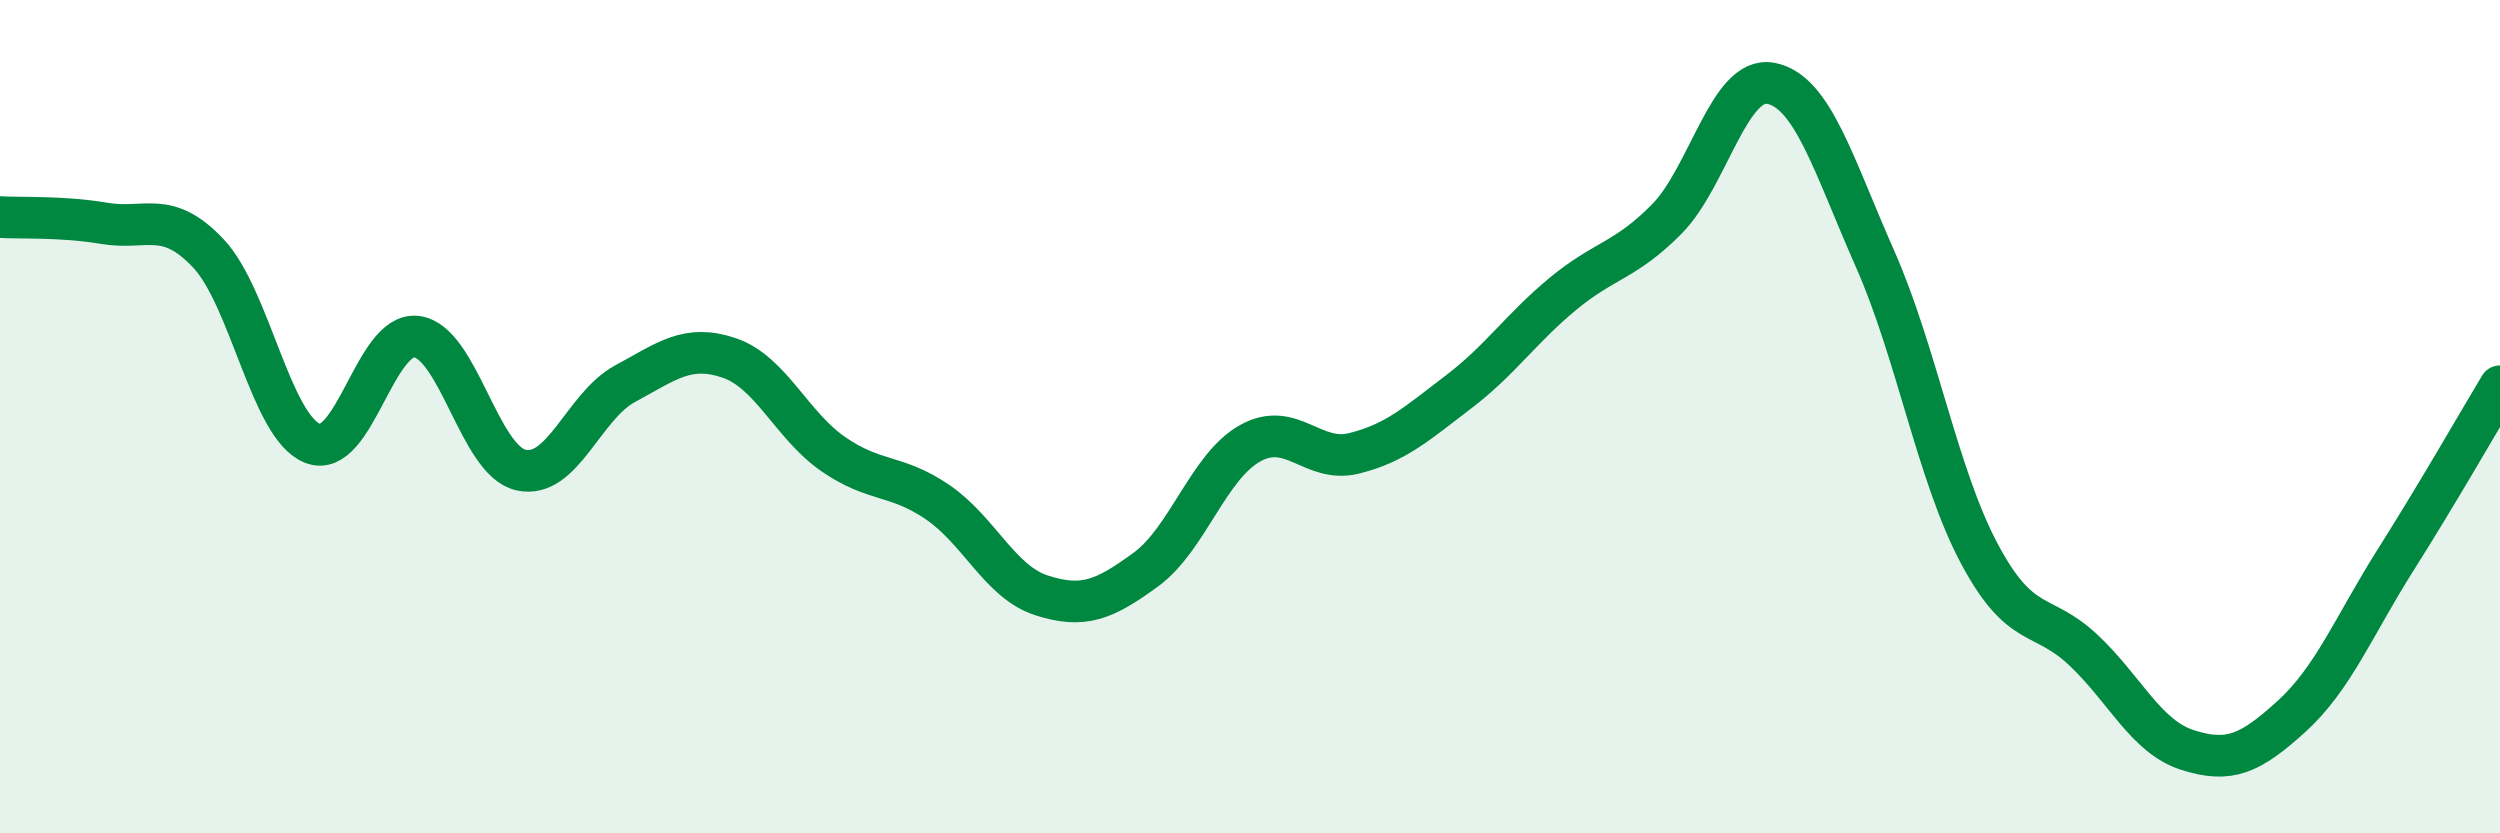
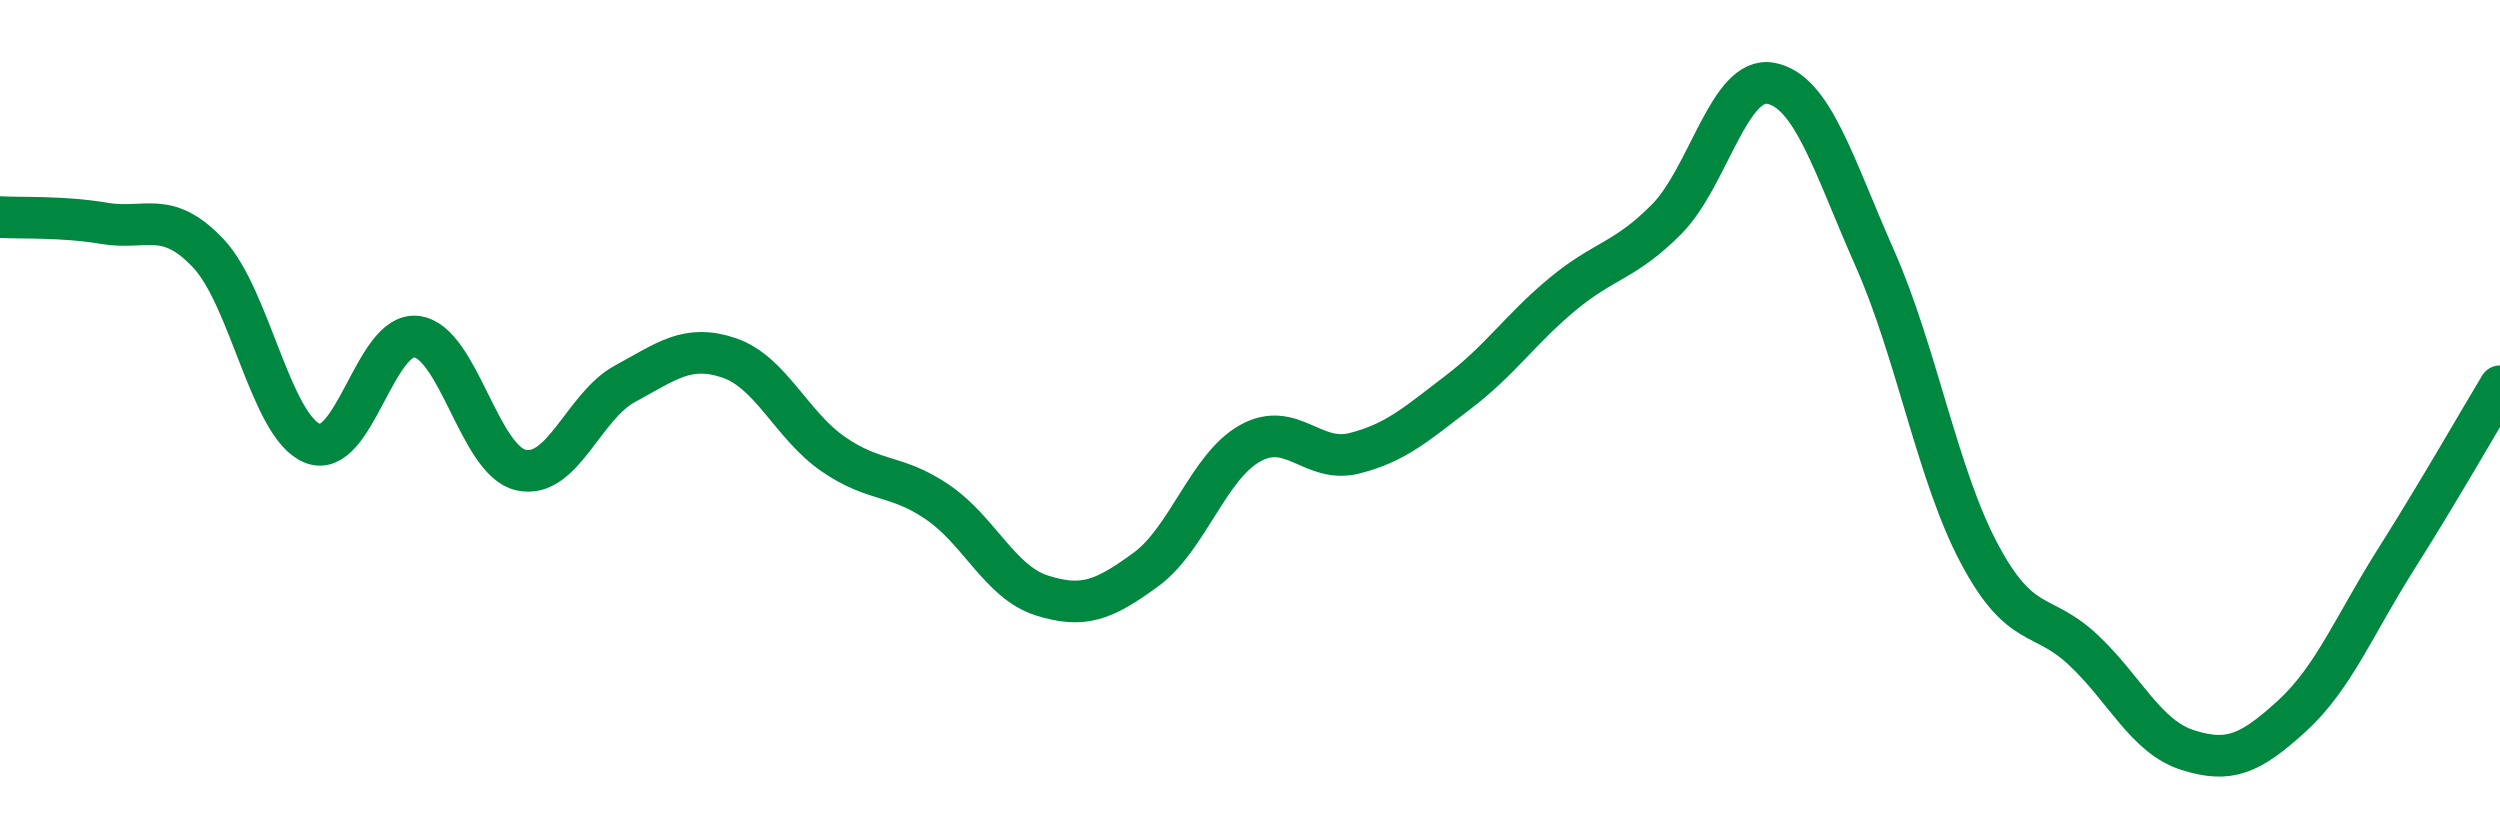
<svg xmlns="http://www.w3.org/2000/svg" width="60" height="20" viewBox="0 0 60 20">
-   <path d="M 0,5.21 C 0.5,5.24 1.5,5.19 2.5,5.36 C 3.5,5.53 4,5.02 5,6.08 C 6,7.14 6.5,10.24 7.5,10.64 C 8.5,11.04 9,7.95 10,8.08 C 11,8.21 11.5,11.05 12.5,11.28 C 13.5,11.51 14,9.75 15,9.21 C 16,8.67 16.5,8.25 17.5,8.59 C 18.5,8.93 19,10.21 20,10.9 C 21,11.59 21.5,11.37 22.5,12.05 C 23.5,12.73 24,13.97 25,14.29 C 26,14.61 26.5,14.4 27.5,13.67 C 28.5,12.94 29,11.2 30,10.64 C 31,10.08 31.5,11.13 32.5,10.88 C 33.5,10.63 34,10.17 35,9.41 C 36,8.65 36.5,7.89 37.5,7.06 C 38.5,6.23 39,6.27 40,5.26 C 41,4.25 41.5,1.81 42.5,2 C 43.5,2.19 44,3.95 45,6.21 C 46,8.47 46.5,11.4 47.5,13.28 C 48.5,15.16 49,14.66 50,15.6 C 51,16.54 51.5,17.68 52.5,18 C 53.5,18.32 54,18.1 55,17.19 C 56,16.28 56.5,15.01 57.5,13.43 C 58.5,11.85 59.5,10.1 60,9.27L60 20L0 20Z" fill="#008740" opacity="0.1" stroke-linecap="round" stroke-linejoin="round" />
  <path d="M 0,5.21 C 0.5,5.24 1.5,5.19 2.5,5.36 C 3.5,5.53 4,5.02 5,6.08 C 6,7.14 6.5,10.24 7.5,10.64 C 8.5,11.04 9,7.95 10,8.08 C 11,8.21 11.5,11.05 12.5,11.28 C 13.5,11.51 14,9.75 15,9.21 C 16,8.67 16.5,8.25 17.5,8.59 C 18.5,8.93 19,10.21 20,10.9 C 21,11.59 21.5,11.37 22.5,12.05 C 23.5,12.73 24,13.97 25,14.29 C 26,14.61 26.5,14.4 27.5,13.67 C 28.5,12.94 29,11.2 30,10.64 C 31,10.08 31.5,11.13 32.5,10.88 C 33.5,10.63 34,10.17 35,9.41 C 36,8.65 36.5,7.89 37.5,7.06 C 38.5,6.23 39,6.27 40,5.26 C 41,4.25 41.5,1.81 42.5,2 C 43.5,2.19 44,3.95 45,6.21 C 46,8.47 46.5,11.4 47.5,13.28 C 48.5,15.16 49,14.66 50,15.6 C 51,16.54 51.5,17.68 52.5,18 C 53.5,18.32 54,18.1 55,17.19 C 56,16.28 56.5,15.01 57.5,13.43 C 58.5,11.85 59.5,10.1 60,9.27" stroke="#008740" stroke-width="1" fill="none" stroke-linecap="round" stroke-linejoin="round" />
</svg>